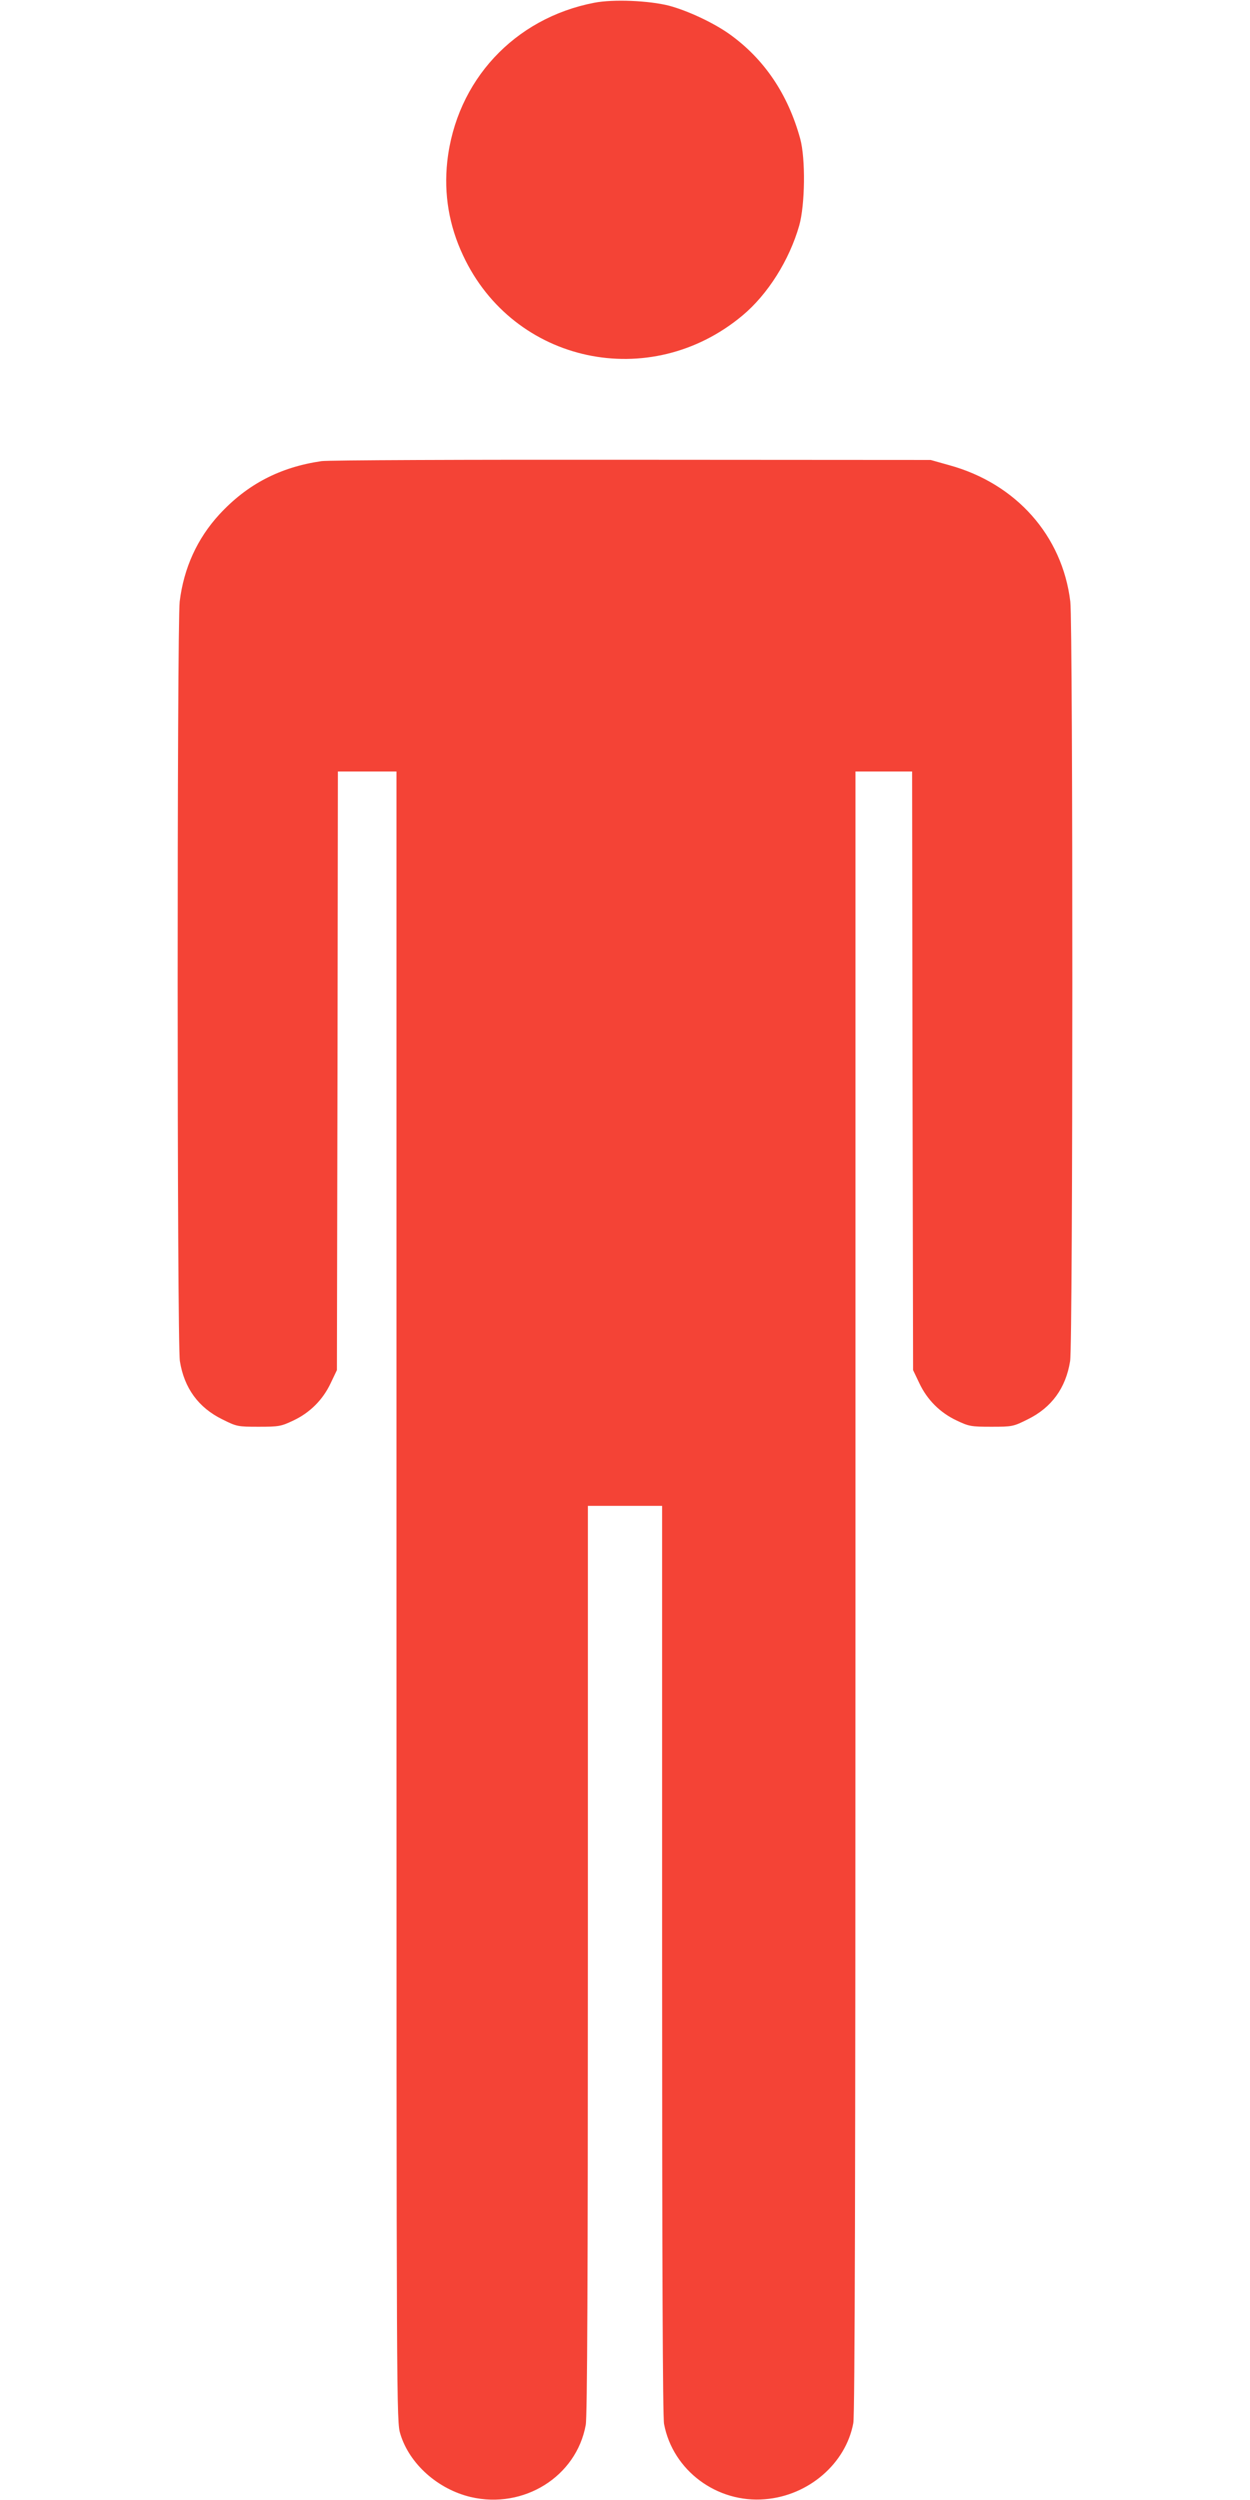
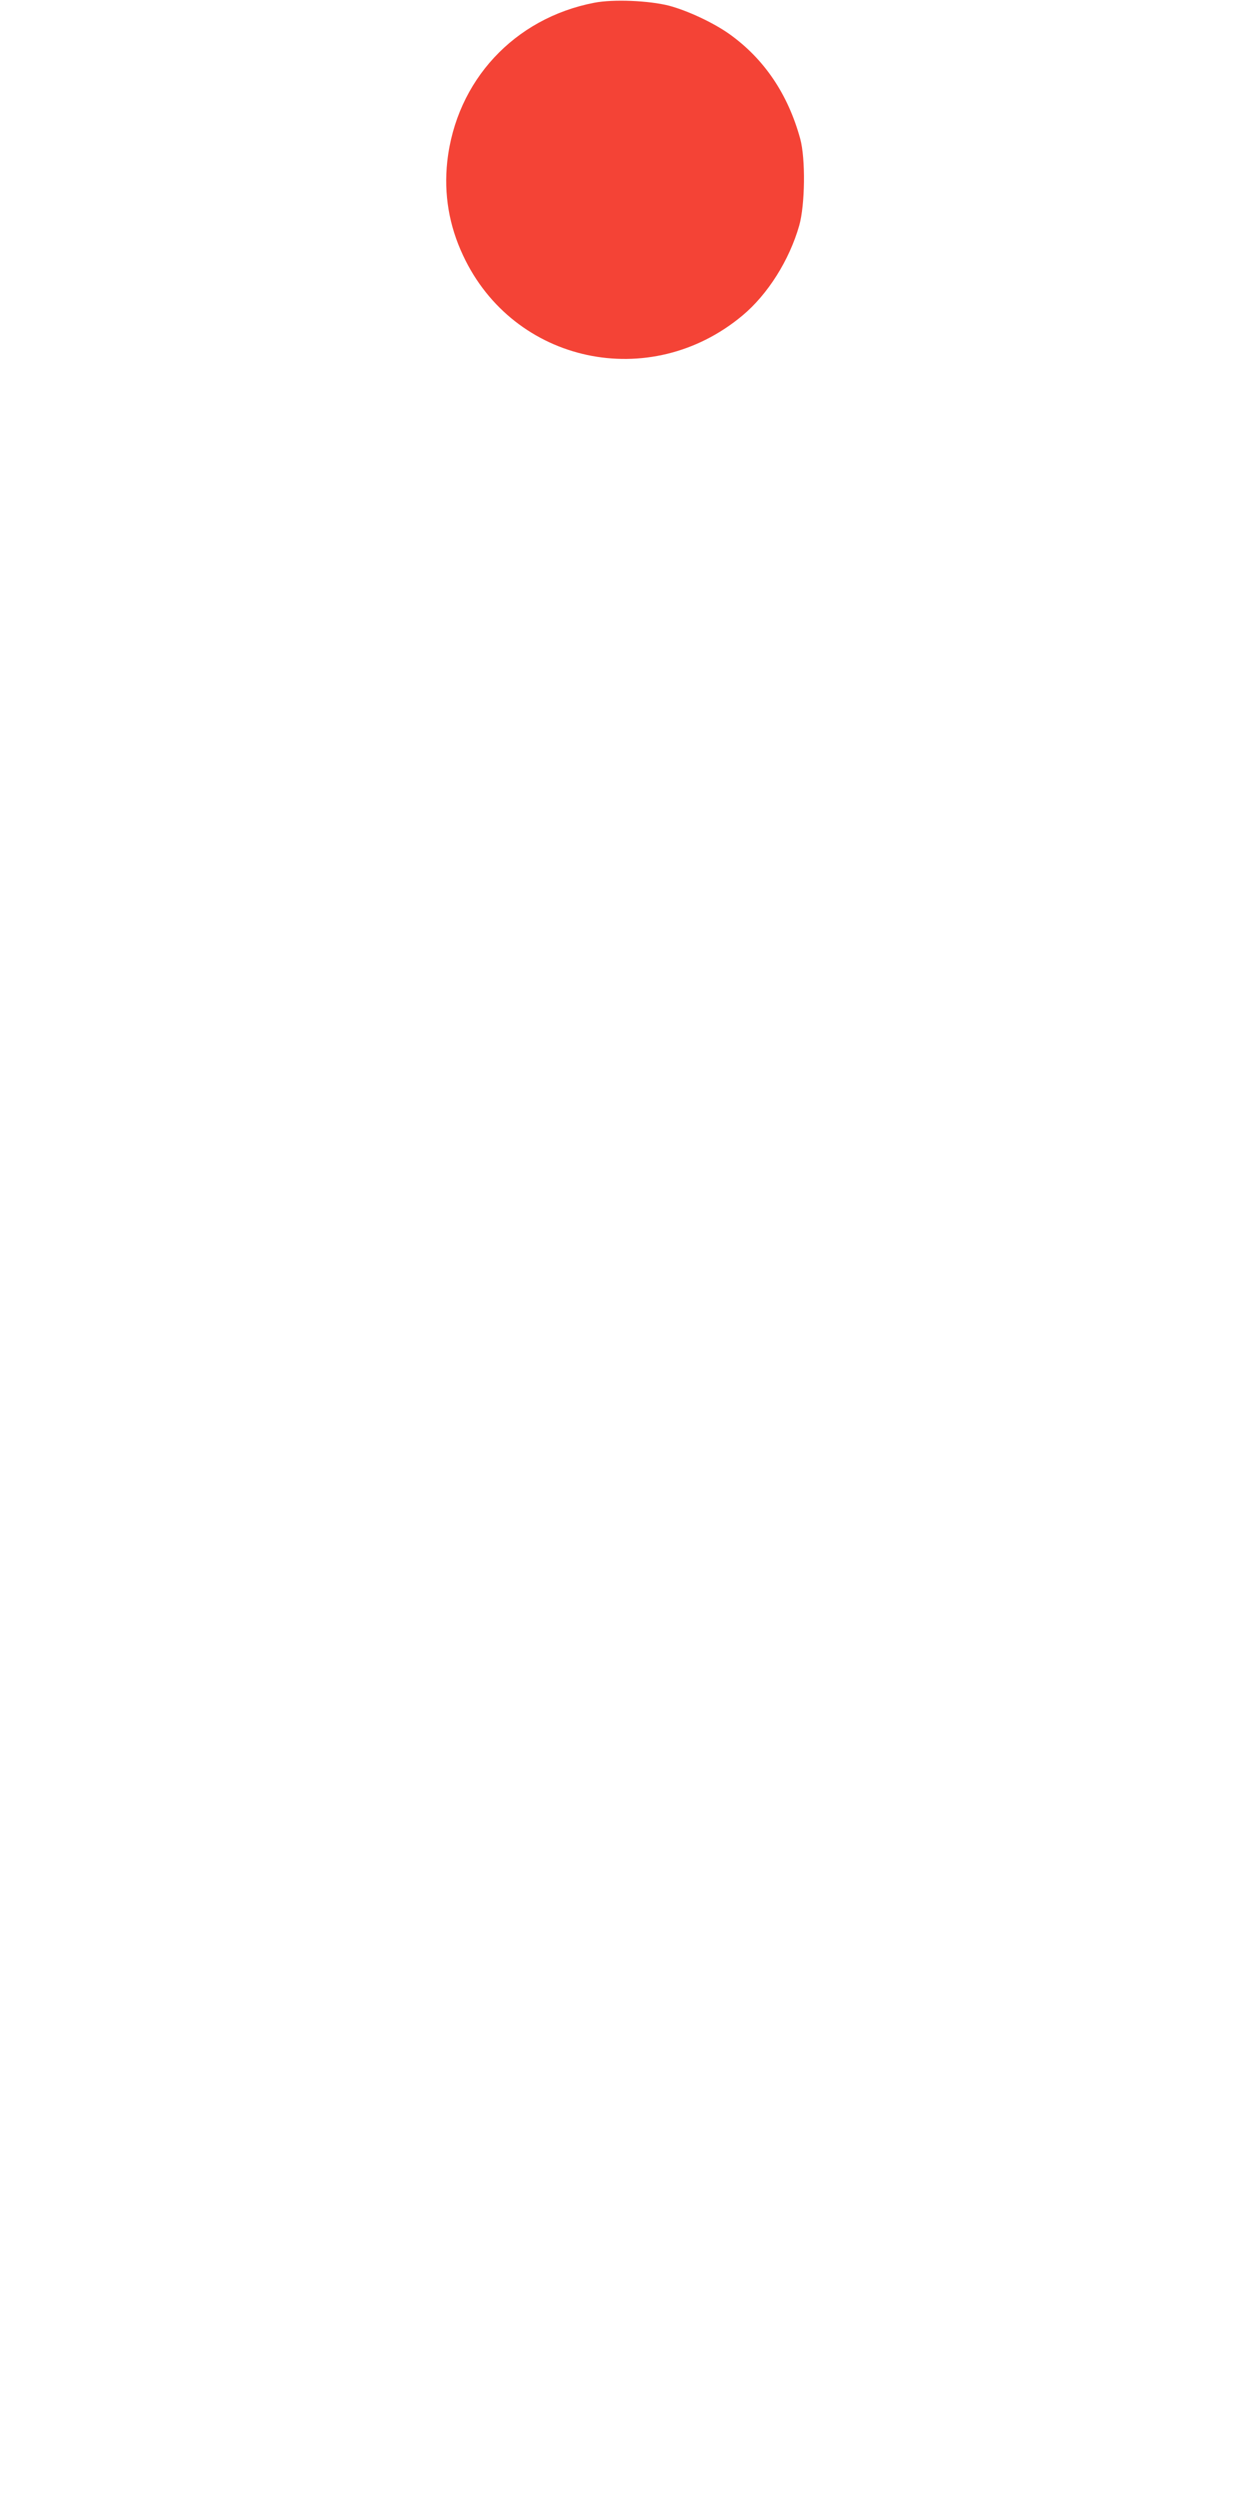
<svg xmlns="http://www.w3.org/2000/svg" version="1.0" width="640pt" height="1280pt" viewBox="0 0 640 1280" preserveAspectRatio="xMidYMid meet">
  <g transform="translate(0,1280) scale(0.1,-0.1)" fill="#f44336" stroke="none">
    <path d="M3043 12786 c-410 -79 -707 -399 -753 -813 -18 -167 9 -328 81 -481 258 -553 958 -703 1431 -307 129 108 239 282 290 460 30 106 33 343 5 445 -63 229 -185 409 -363 536 -82 58 -212 119 -309 145 -103 26 -284 34 -382 15z" />
-     <path d="M1646 10439 c-213 -31 -381 -119 -523 -273 -113 -123 -182 -274 -203 -446 -14 -117 -14 -3801 1 -3889 22 -138 95 -238 217 -298 74 -37 79 -38 186 -38 104 0 115 2 178 32 85 40 151 106 191 191 l32 67 3 1533 2 1532 150 0 150 0 0 -4224 c0 -4203 0 -4224 20 -4289 47 -153 192 -282 361 -322 271 -63 540 105 588 369 8 42 11 762 11 2383 l0 2323 190 0 190 0 0 -2324 c0 -1538 3 -2341 10 -2377 45 -238 271 -406 517 -385 223 18 414 183 452 390 8 43 11 1263 11 4258 l0 4198 145 0 145 0 2 -1532 3 -1533 32 -67 c40 -85 106 -151 191 -191 63 -30 74 -32 178 -32 107 0 112 1 186 38 122 60 195 160 217 298 15 88 15 3772 1 3889 -41 338 -278 604 -619 698 l-96 27 -1530 1 c-841 1 -1557 -2 -1589 -7z" />
  </g>
</svg>